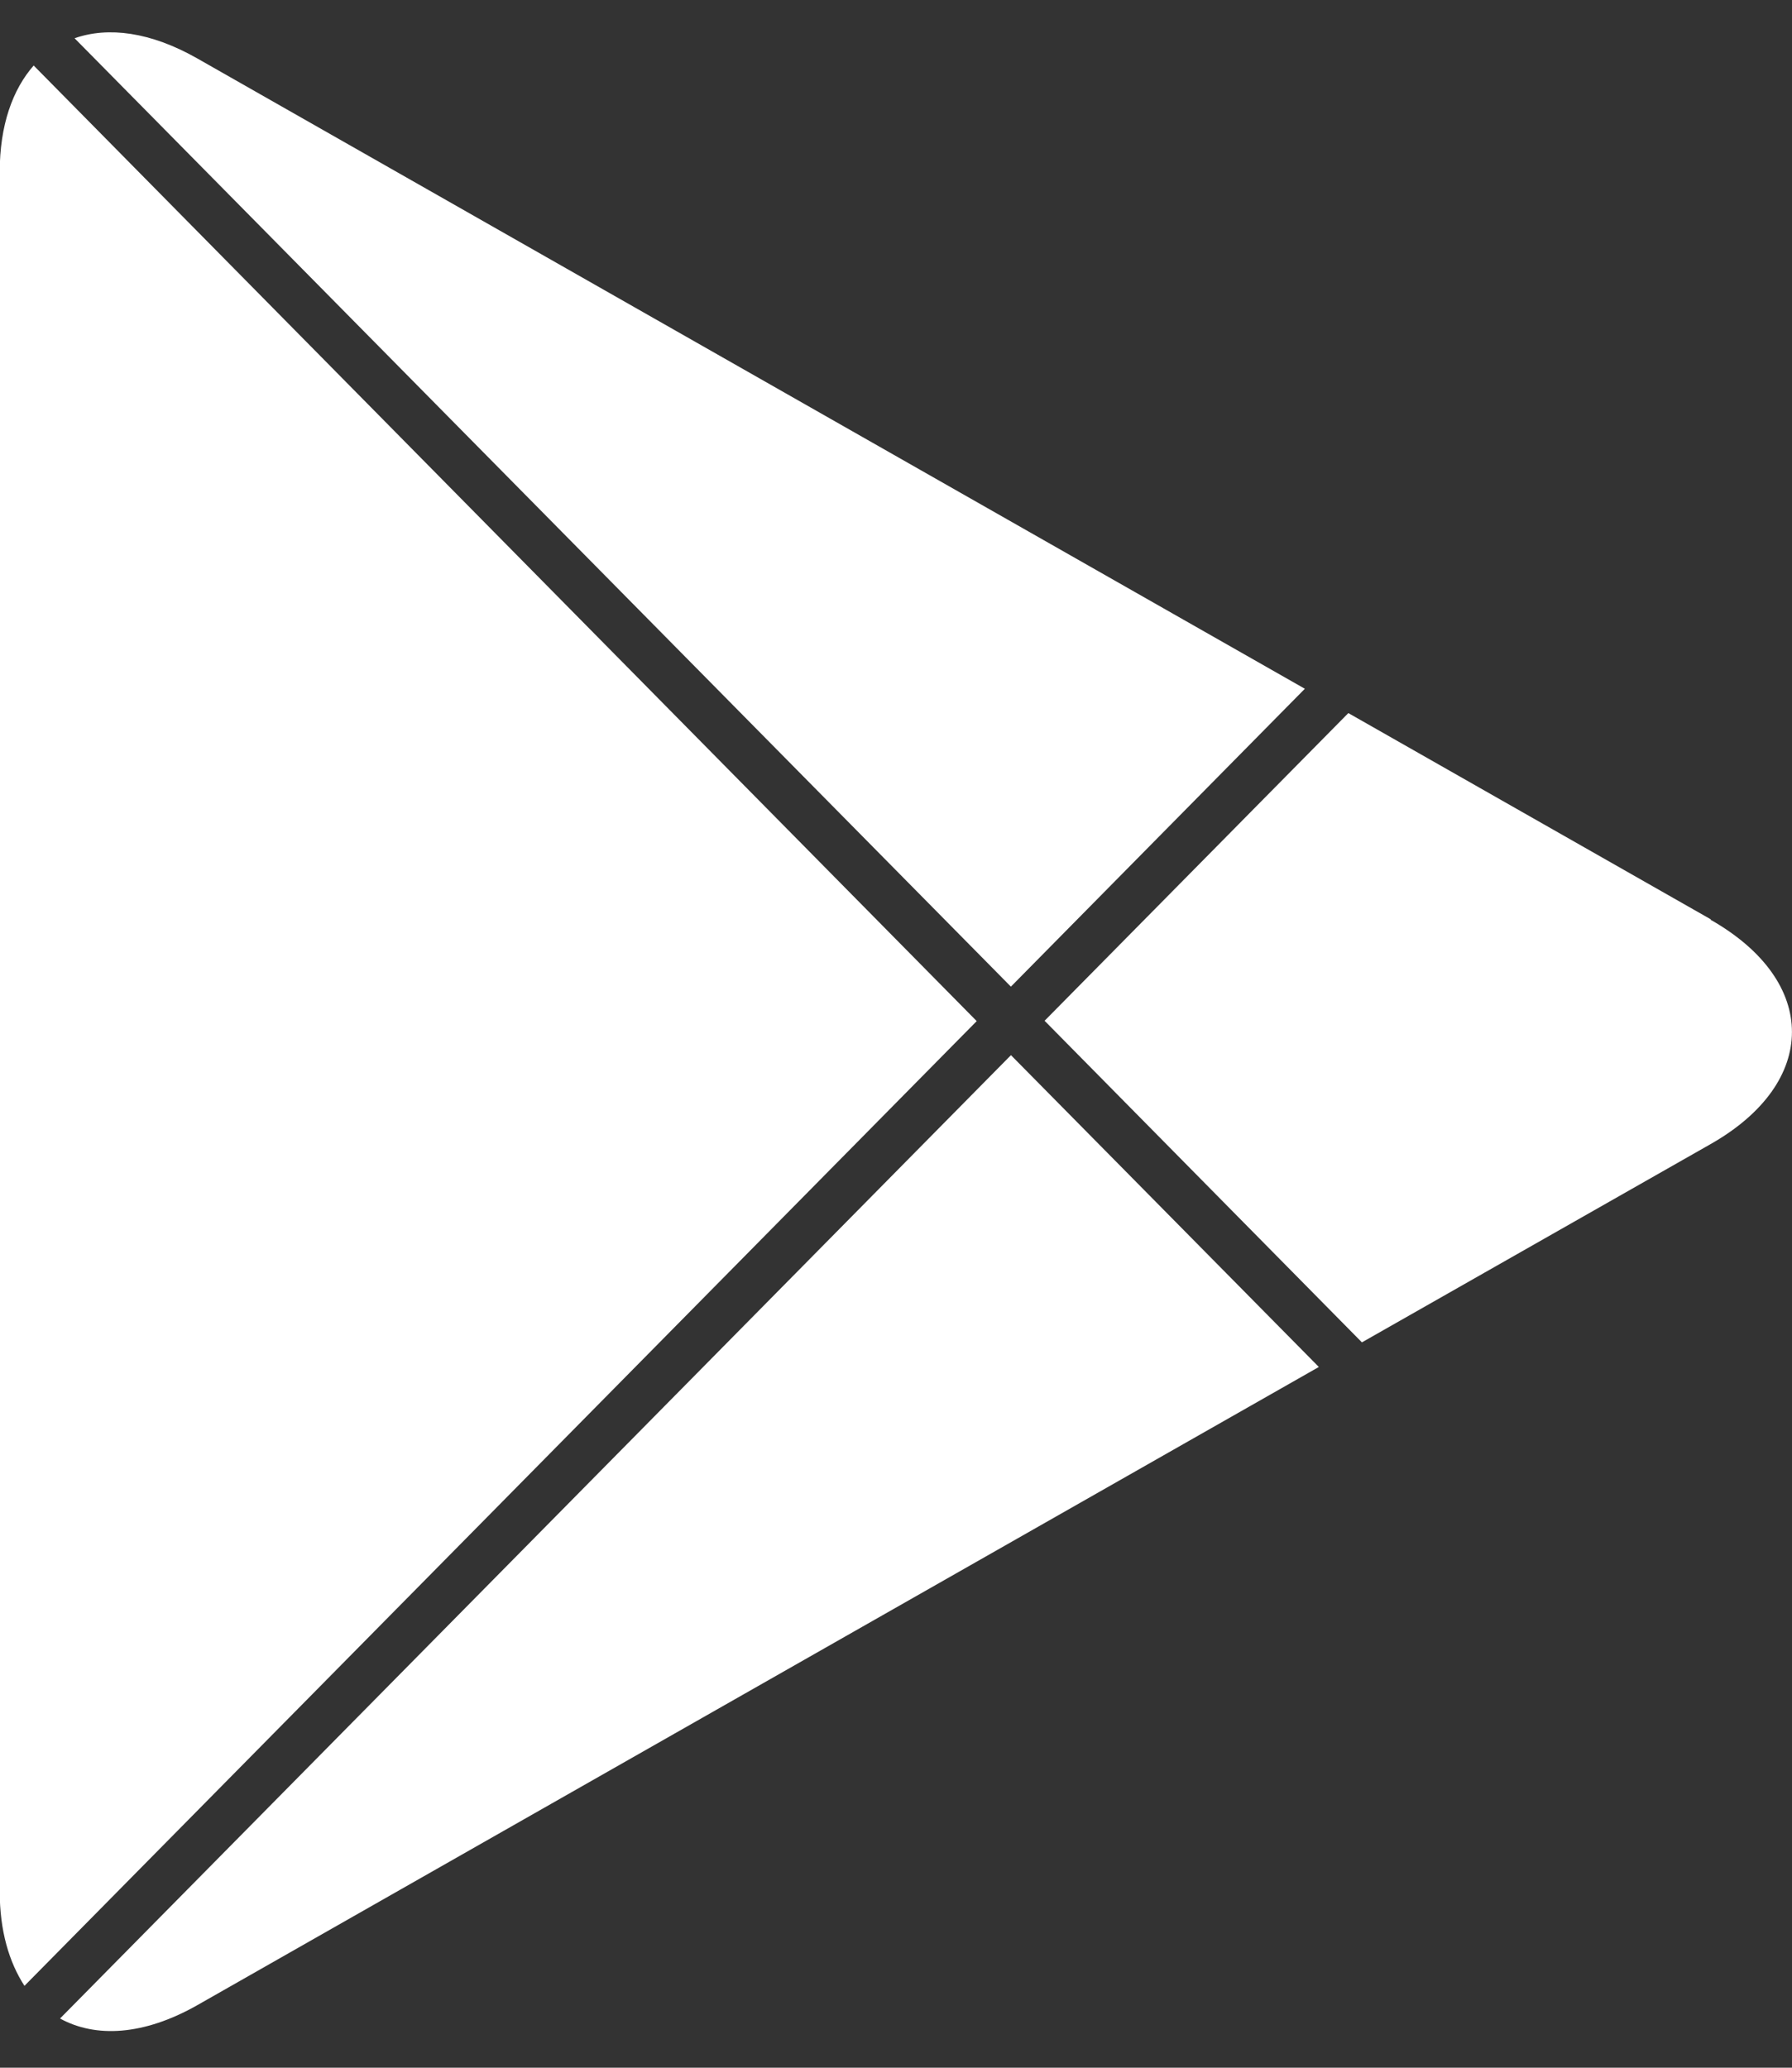
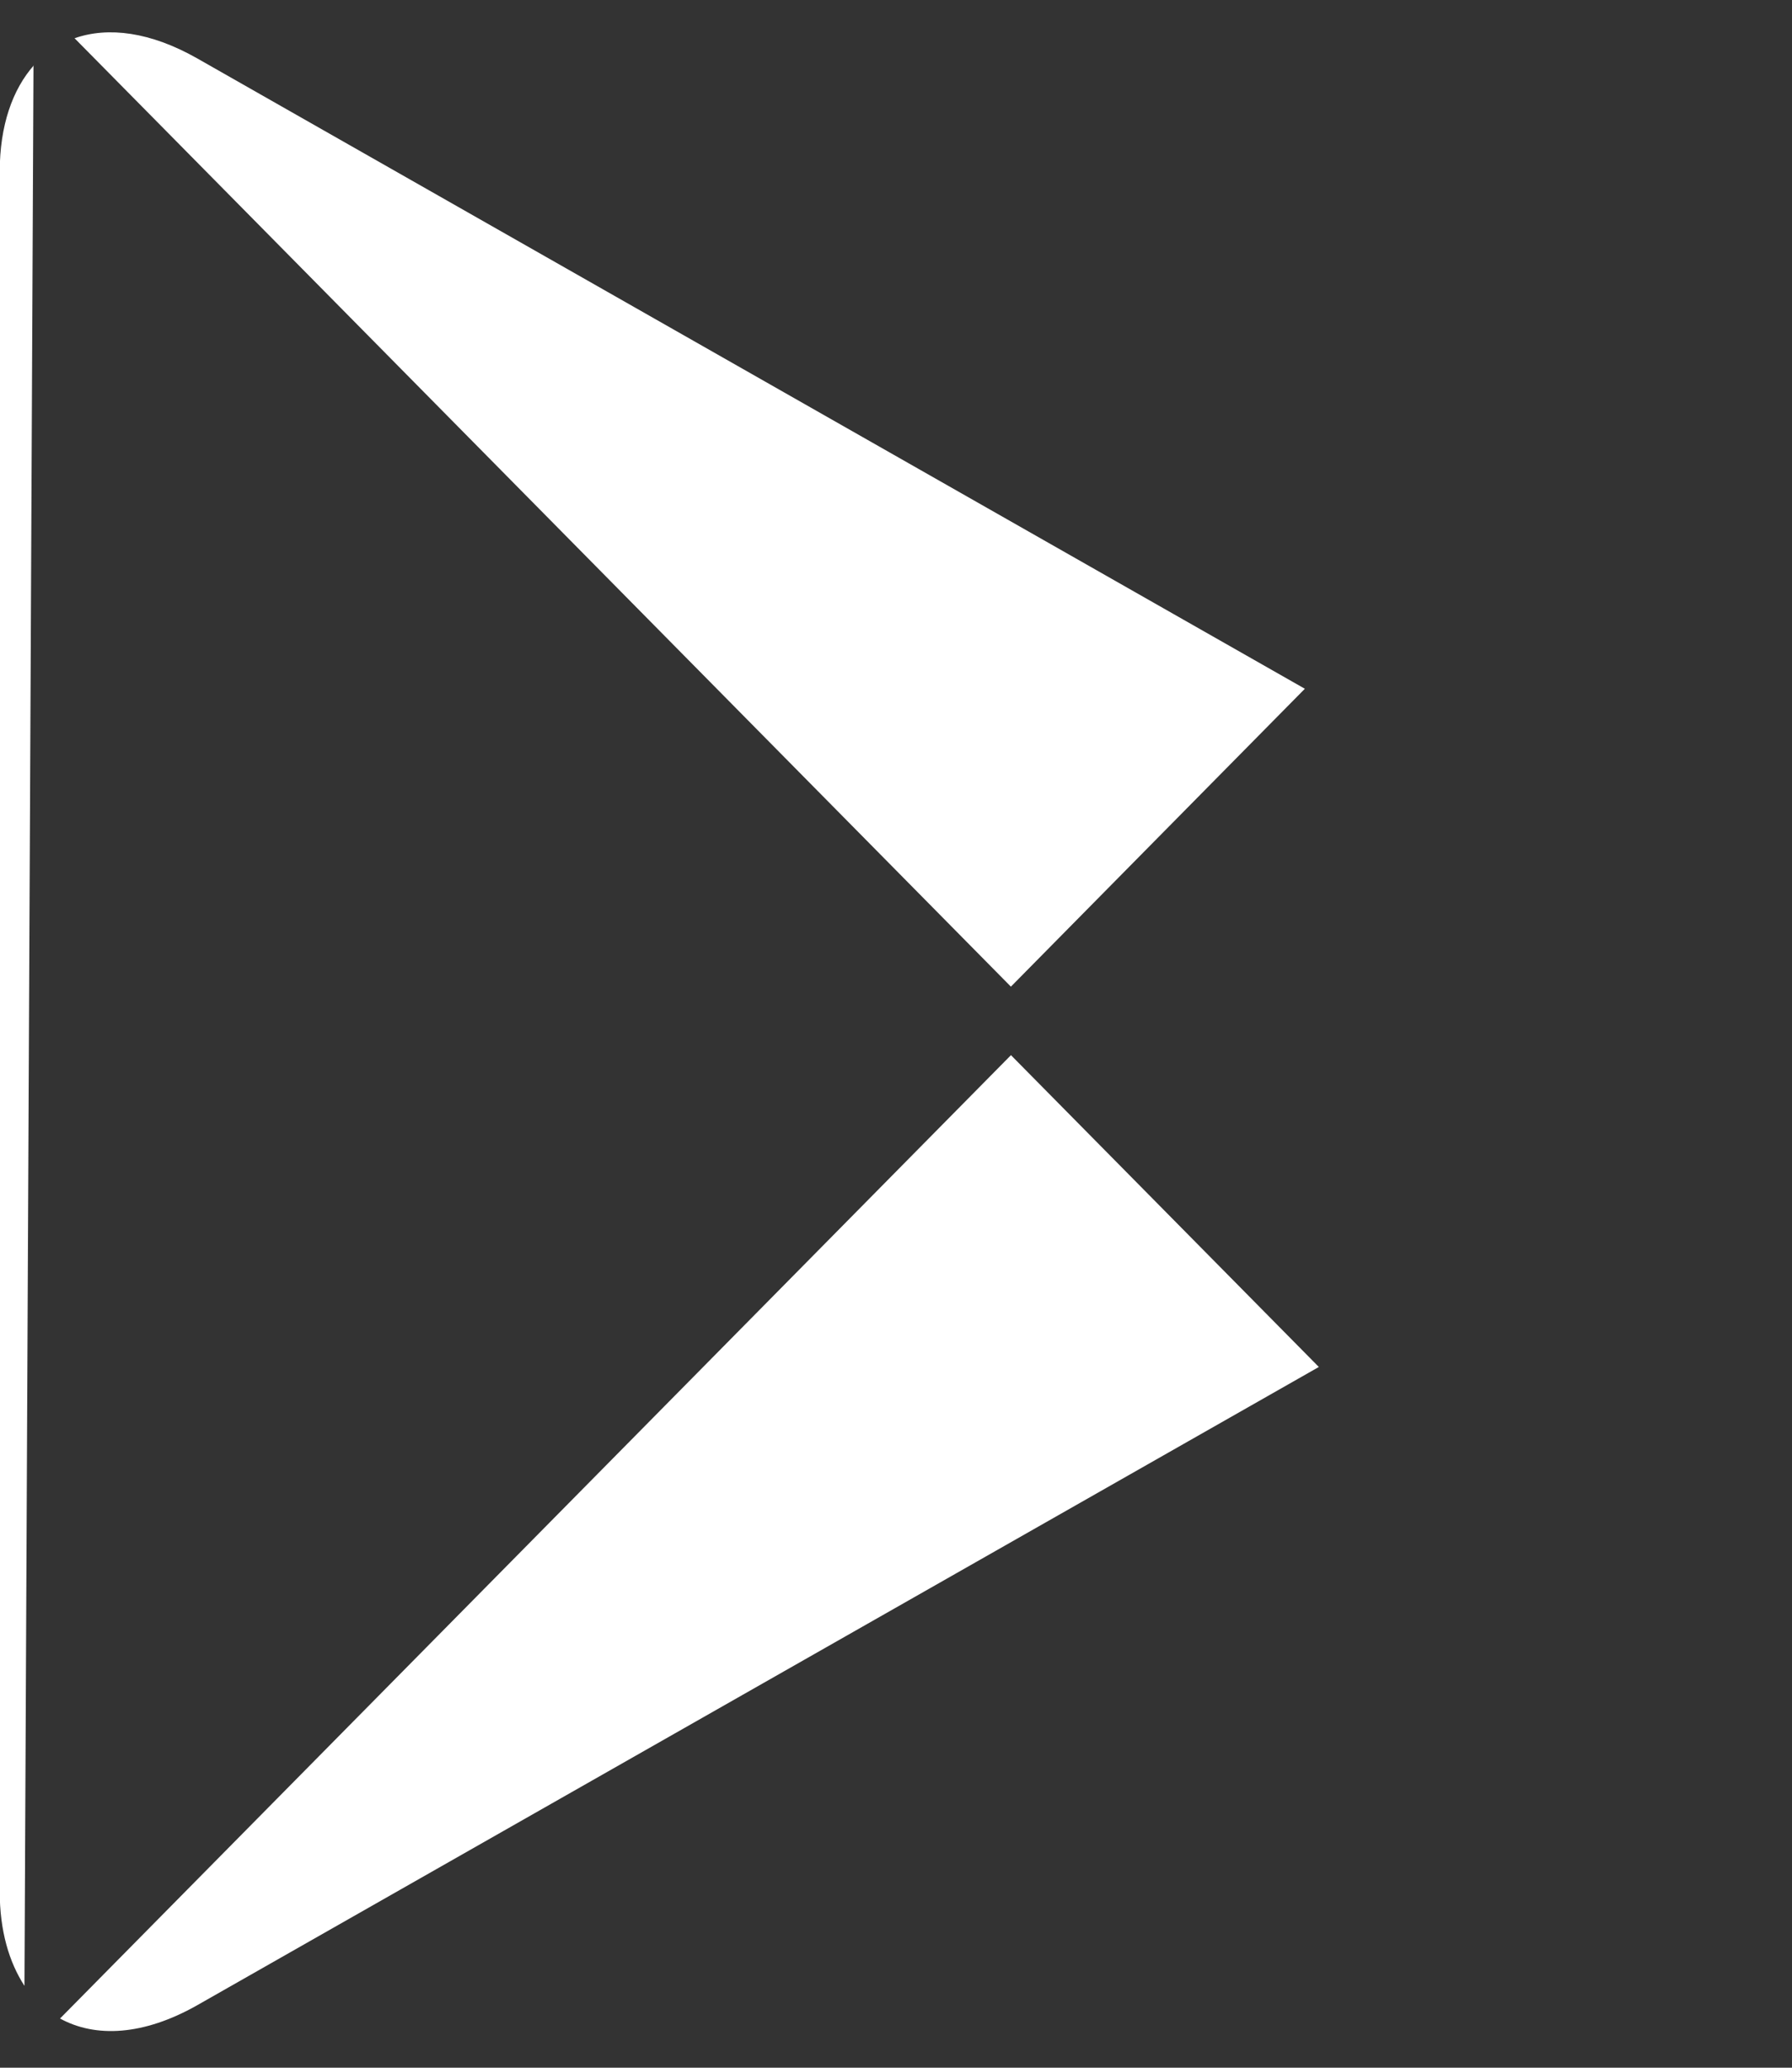
<svg xmlns="http://www.w3.org/2000/svg" width="26" height="30" viewBox="0 0 26 30" fill="none">
  <rect x="0" y="0" width="26" height="30" fill="#333333" stroke="none" />
-   <path d="M0.491 0.948C0.183 1.297 -0.004 1.818 -0.004 2.495V27.442C-0.004 28.014 0.132 28.469 0.355 28.812L14.171 14.815L0.486 0.948H0.491Z" fill="white" />
+   <path d="M0.491 0.948C0.183 1.297 -0.004 1.818 -0.004 2.495V27.442C-0.004 28.014 0.132 28.469 0.355 28.812L0.486 0.948H0.491Z" fill="white" />
  <path d="M14.667 14.315L18.932 9.993L2.854 0.843C2.183 0.464 1.572 0.383 1.082 0.555L14.667 14.315Z" fill="white" />
  <path d="M14.668 15.309L0.871 29.286C1.386 29.569 2.083 29.534 2.86 29.094L19.135 19.833L14.668 15.309Z" fill="white" />
-   <path d="M24.823 13.339L19.563 10.346L15.156 14.81L19.76 19.476L24.818 16.6C26.393 15.705 26.393 14.239 24.818 13.344L24.823 13.339Z" fill="white" />
</svg>